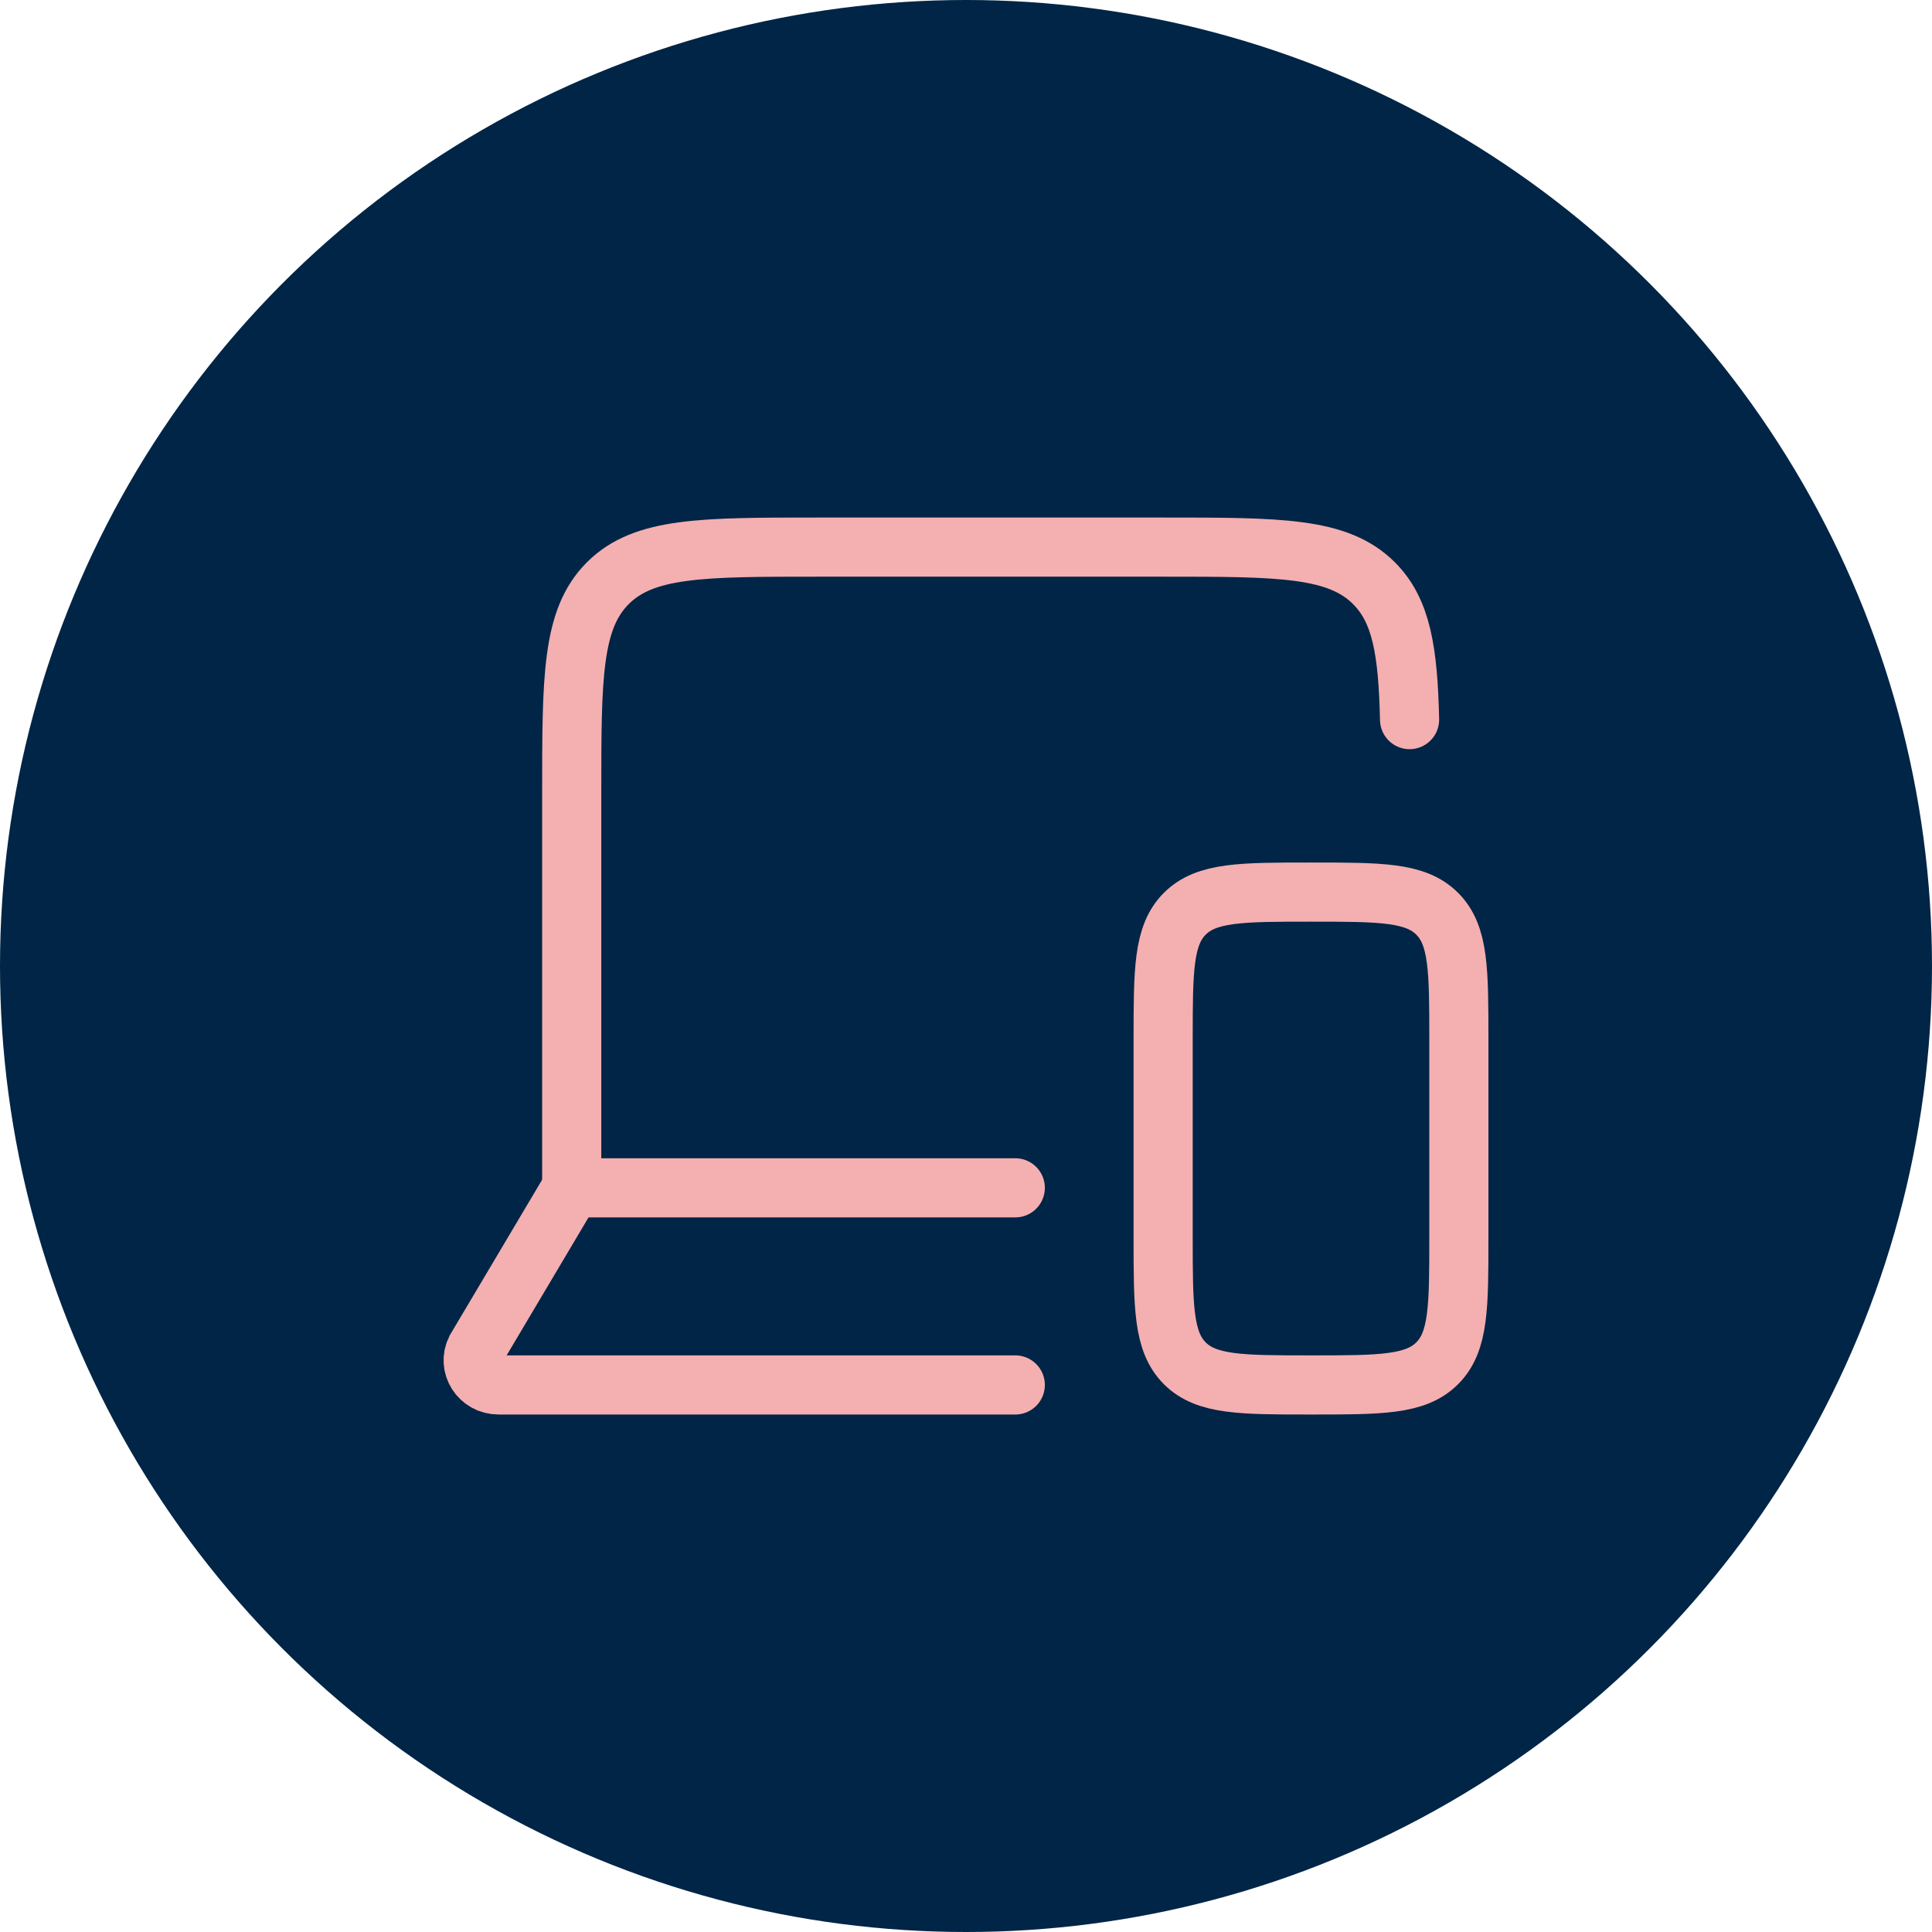
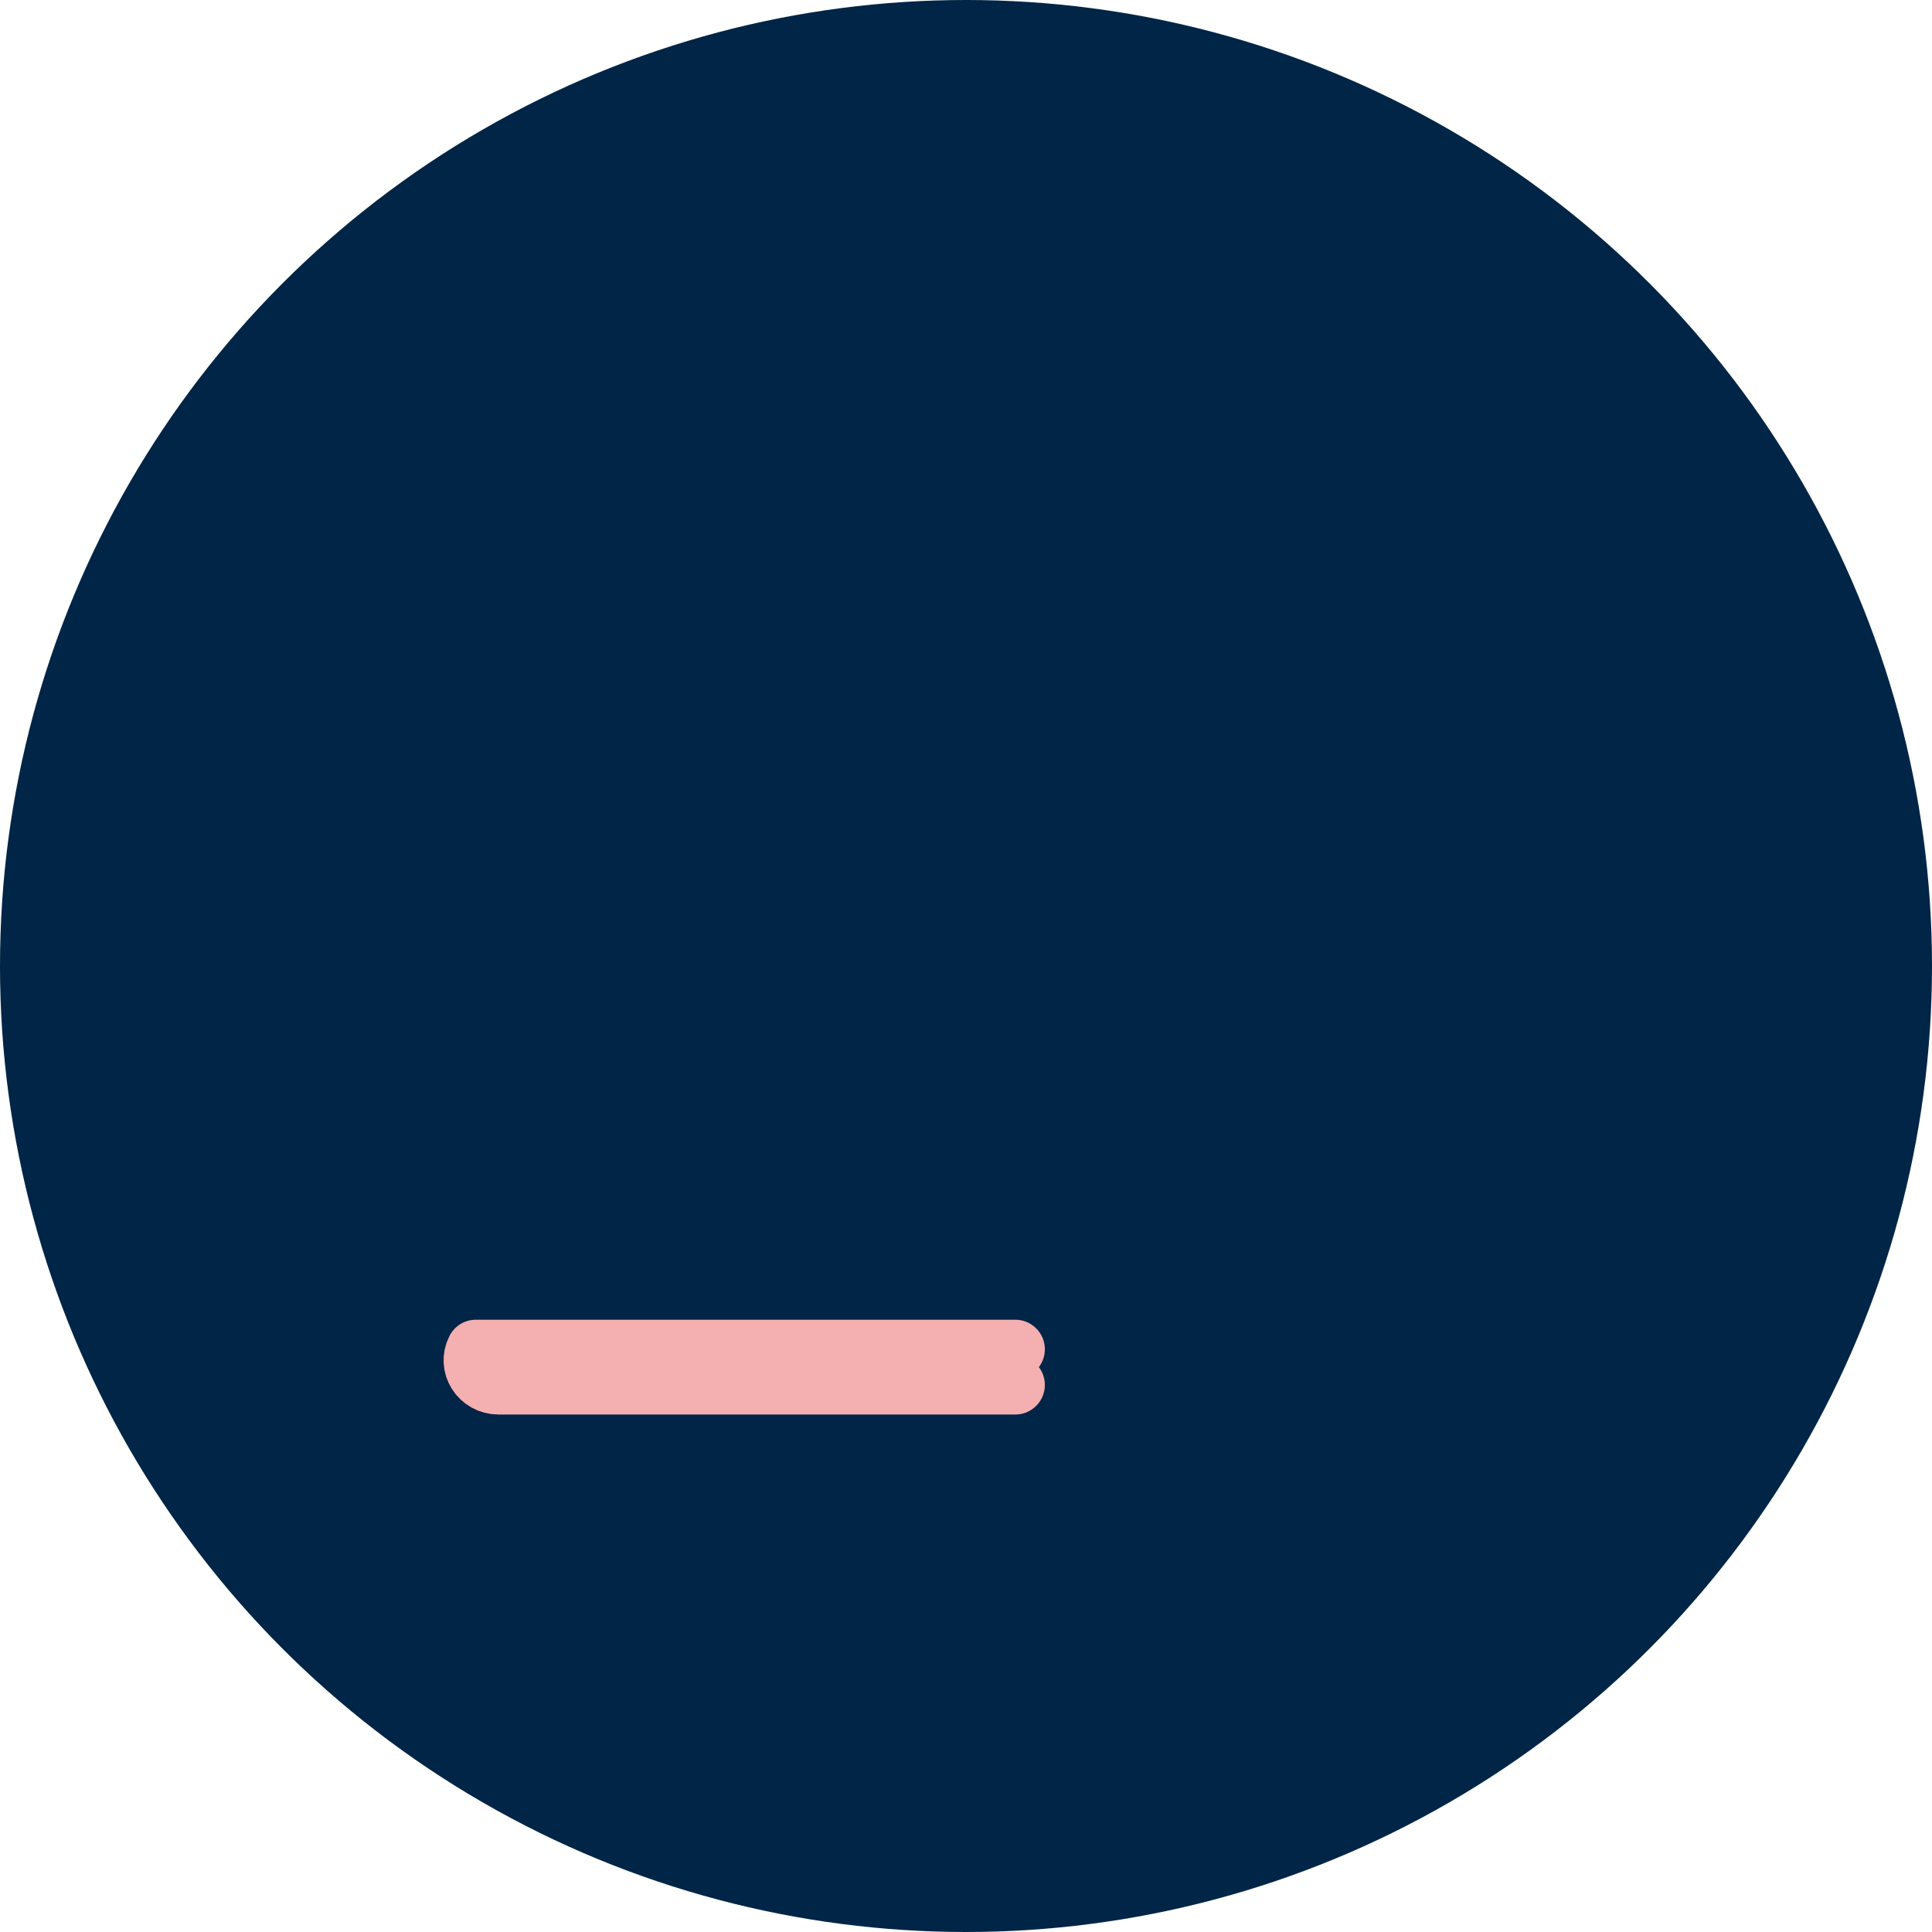
<svg xmlns="http://www.w3.org/2000/svg" width="98" height="98" viewBox="0 0 98 98" fill="none">
  <circle cx="49" cy="49" r="49" fill="#002546" />
-   <path d="M59 52.751V62.751C59 66.286 59 68.054 60.098 69.152C61.197 70.251 62.965 70.251 66.5 70.251C70.035 70.251 71.803 70.251 72.901 69.152C74 68.054 74 66.286 74 62.751V52.751C74 49.215 74 47.447 72.901 46.349C71.803 45.251 70.035 45.251 66.5 45.251C62.965 45.251 61.197 45.251 60.098 46.349C59 47.447 59 49.215 59 52.751Z" stroke="#F4AFB1" stroke-width="3" stroke-linecap="round" stroke-linejoin="round" />
-   <path d="M29 60.252V40.252C29 34.359 29 31.413 30.832 29.582C32.663 27.752 35.611 27.752 41.507 27.752H59.018C64.914 27.752 67.862 27.752 69.694 29.582C71.087 30.974 71.42 33.012 71.5 36.502" stroke="#F4AFB1" stroke-width="3" stroke-linecap="round" stroke-linejoin="round" />
-   <path d="M51.5 70.251H25.29C24.332 70.251 23.709 69.273 24.138 68.442L29 60.252H51.5" stroke="#F4AFB1" stroke-width="3" stroke-linecap="round" stroke-linejoin="round" />
+   <path d="M51.5 70.251H25.29C24.332 70.251 23.709 69.273 24.138 68.442H51.5" stroke="#F4AFB1" stroke-width="3" stroke-linecap="round" stroke-linejoin="round" />
</svg>